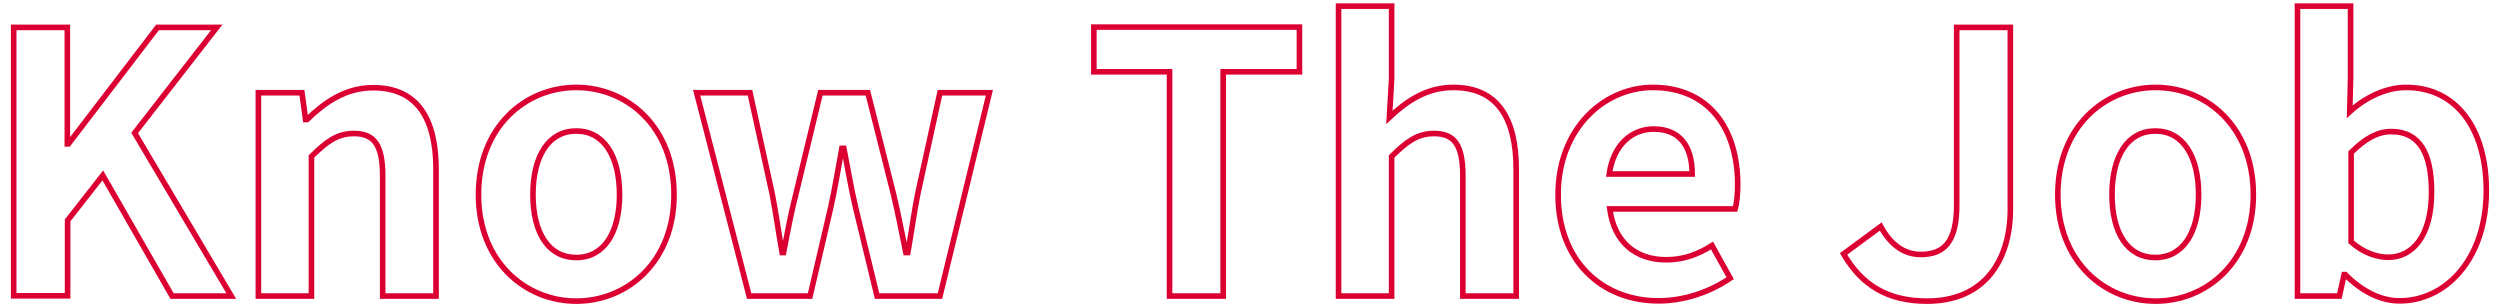
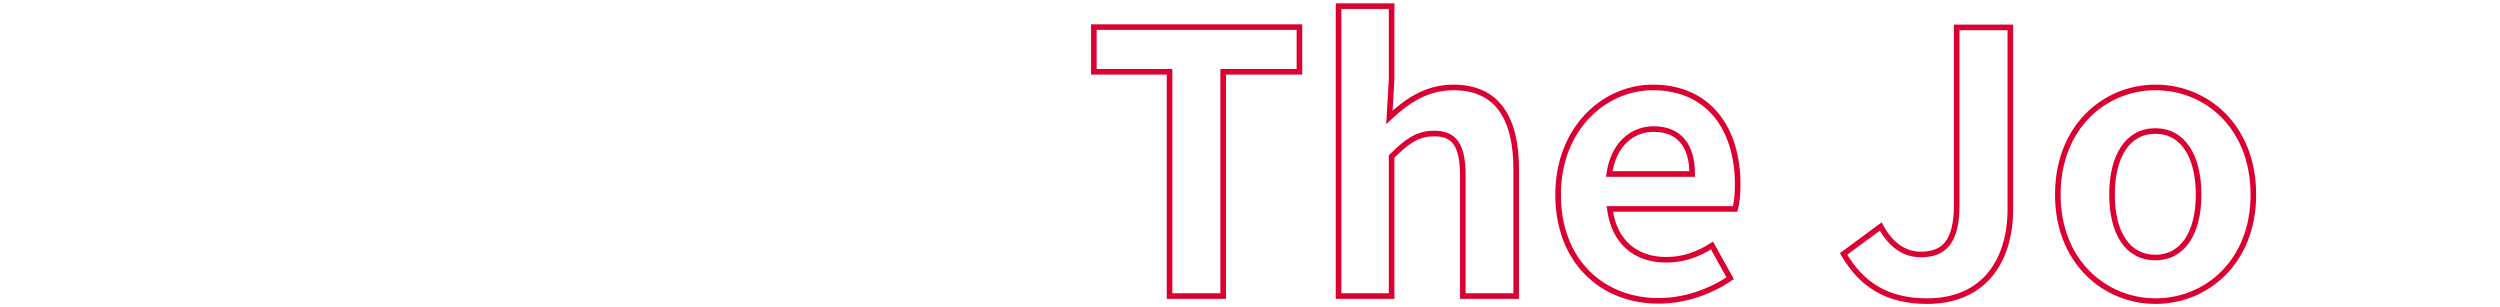
<svg xmlns="http://www.w3.org/2000/svg" version="1.1" id="レイヤー_1" x="0px" y="0px" viewBox="0 0 895 110" style="enable-background:new 0 0 895 110;" xml:space="preserve">
  <style type="text/css">
	.st0{enable-background:new    ;}
	.st1{fill:none;stroke:#DC0032;stroke-width:2;}
</style>
  <g class="st0">
-     <path class="st1" d="M4.9,9.8h19.2v41.7h0.4L56.4,9.8h21.2L48.2,47.6L82.8,106H61.6L36.8,62.8L24.2,78.9v27H4.9V9.8z" />
-     <path class="st1" d="M92.5,33.2h15.6l1.3,9.6h0.5c6.4-6.2,13.8-11.4,23.7-11.4c15.7,0,22.5,10.9,22.5,29.3V106H137v-43   c0-11.2-3.1-15.2-10.3-15.2c-6,0-9.8,2.9-15.2,8.2V106h-19V33.2z" />
-     <path class="st1" d="M171.3,69.7c0-24.3,16.8-38.4,35-38.4s35,14,35,38.4c0,24.1-16.8,38.1-35,38.1S171.3,93.7,171.3,69.7z    M221.8,69.7c0-13.8-5.6-22.8-15.5-22.8s-15.5,9-15.5,22.8c0,13.7,5.6,22.5,15.5,22.5S221.8,83.3,221.8,69.7z" />
-     <path class="st1" d="M249.4,33.2h19.1l7.9,36c1.4,7,2.3,14,3.6,21.2h0.5c1.4-7.2,2.7-14.3,4.5-21.2l8.7-36h17l9.1,36   c1.7,7,3,14,4.5,21.2h0.7c1.3-7.2,2.2-14.2,3.6-21.2l7.9-36h17.7L336.5,106h-22.5l-7.7-31.7c-1.6-6.9-2.7-13.5-4.2-21.2h-0.7   c-1.4,7.7-2.5,14.4-4,21.2l-7.4,31.7h-21.8L249.4,33.2z" />
    <path class="st1" d="M418.6,25.7h-27v-16h73.6v16h-27.3V106h-19.2V25.7z" />
    <path class="st1" d="M479.2,2.2h19v26.1L497.4,42c5.9-5.5,13-10.7,22.9-10.7c15.7,0,22.5,10.9,22.5,29.3V106h-19.1v-43   c0-11.2-3.1-15.2-10.3-15.2c-6,0-9.8,2.9-15.2,8.2V106h-19V2.2z" />
    <path class="st1" d="M557.8,69.7c0-23.7,16.5-38.4,33.9-38.4c20,0,30.4,14.7,30.4,34.8c0,3.5-0.4,7-0.9,8.7h-44.9   c1.6,12,9.4,18.2,20.2,18.2c6,0,11.2-1.8,16.4-5.1l6.5,11.7c-7.2,4.9-16.4,8.1-25.5,8.1C573.7,107.8,557.8,93.6,557.8,69.7z    M605.8,62.3c0-9.9-4.4-16.1-13.8-16.1c-7.7,0-14.4,5.5-15.9,16.1H605.8z" />
    <path class="st1" d="M660,90.9l13.3-9.8c3.8,7,8.8,10,14.3,10c8.5,0,12.9-4.6,12.9-17.8V9.8h19.2v65.1c0,18.1-9.1,32.9-29.8,32.9   C675.8,107.8,666.5,102.1,660,90.9z" />
    <path class="st1" d="M736.7,69.7c0-24.3,16.8-38.4,35-38.4c18.2,0,35,14,35,38.4c0,24.1-16.8,38.1-35,38.1   C753.5,107.8,736.7,93.7,736.7,69.7z M787.1,69.7c0-13.8-5.6-22.8-15.5-22.8c-9.9,0-15.5,9-15.5,22.8c0,13.7,5.6,22.5,15.5,22.5   C781.5,92.2,787.1,83.3,787.1,69.7z" />
-     <path class="st1" d="M839.6,98.3h-0.4l-1.7,7.7h-15V2.2h19v26.1L841.2,40c5.7-5.2,13-8.7,20.2-8.7c17.9,0,28.7,14.7,28.7,36.9   c0,25.1-15,39.5-30.9,39.5C852.6,107.8,845.6,104.4,839.6,98.3z M870.5,68.7c0-13.9-4.4-21.6-14.4-21.6c-4.9,0-9.4,2.5-14.4,7.5v32   c4.5,4,9.4,5.5,13.3,5.5C863.7,92.1,870.5,84.5,870.5,68.7z" />
  </g>
</svg>